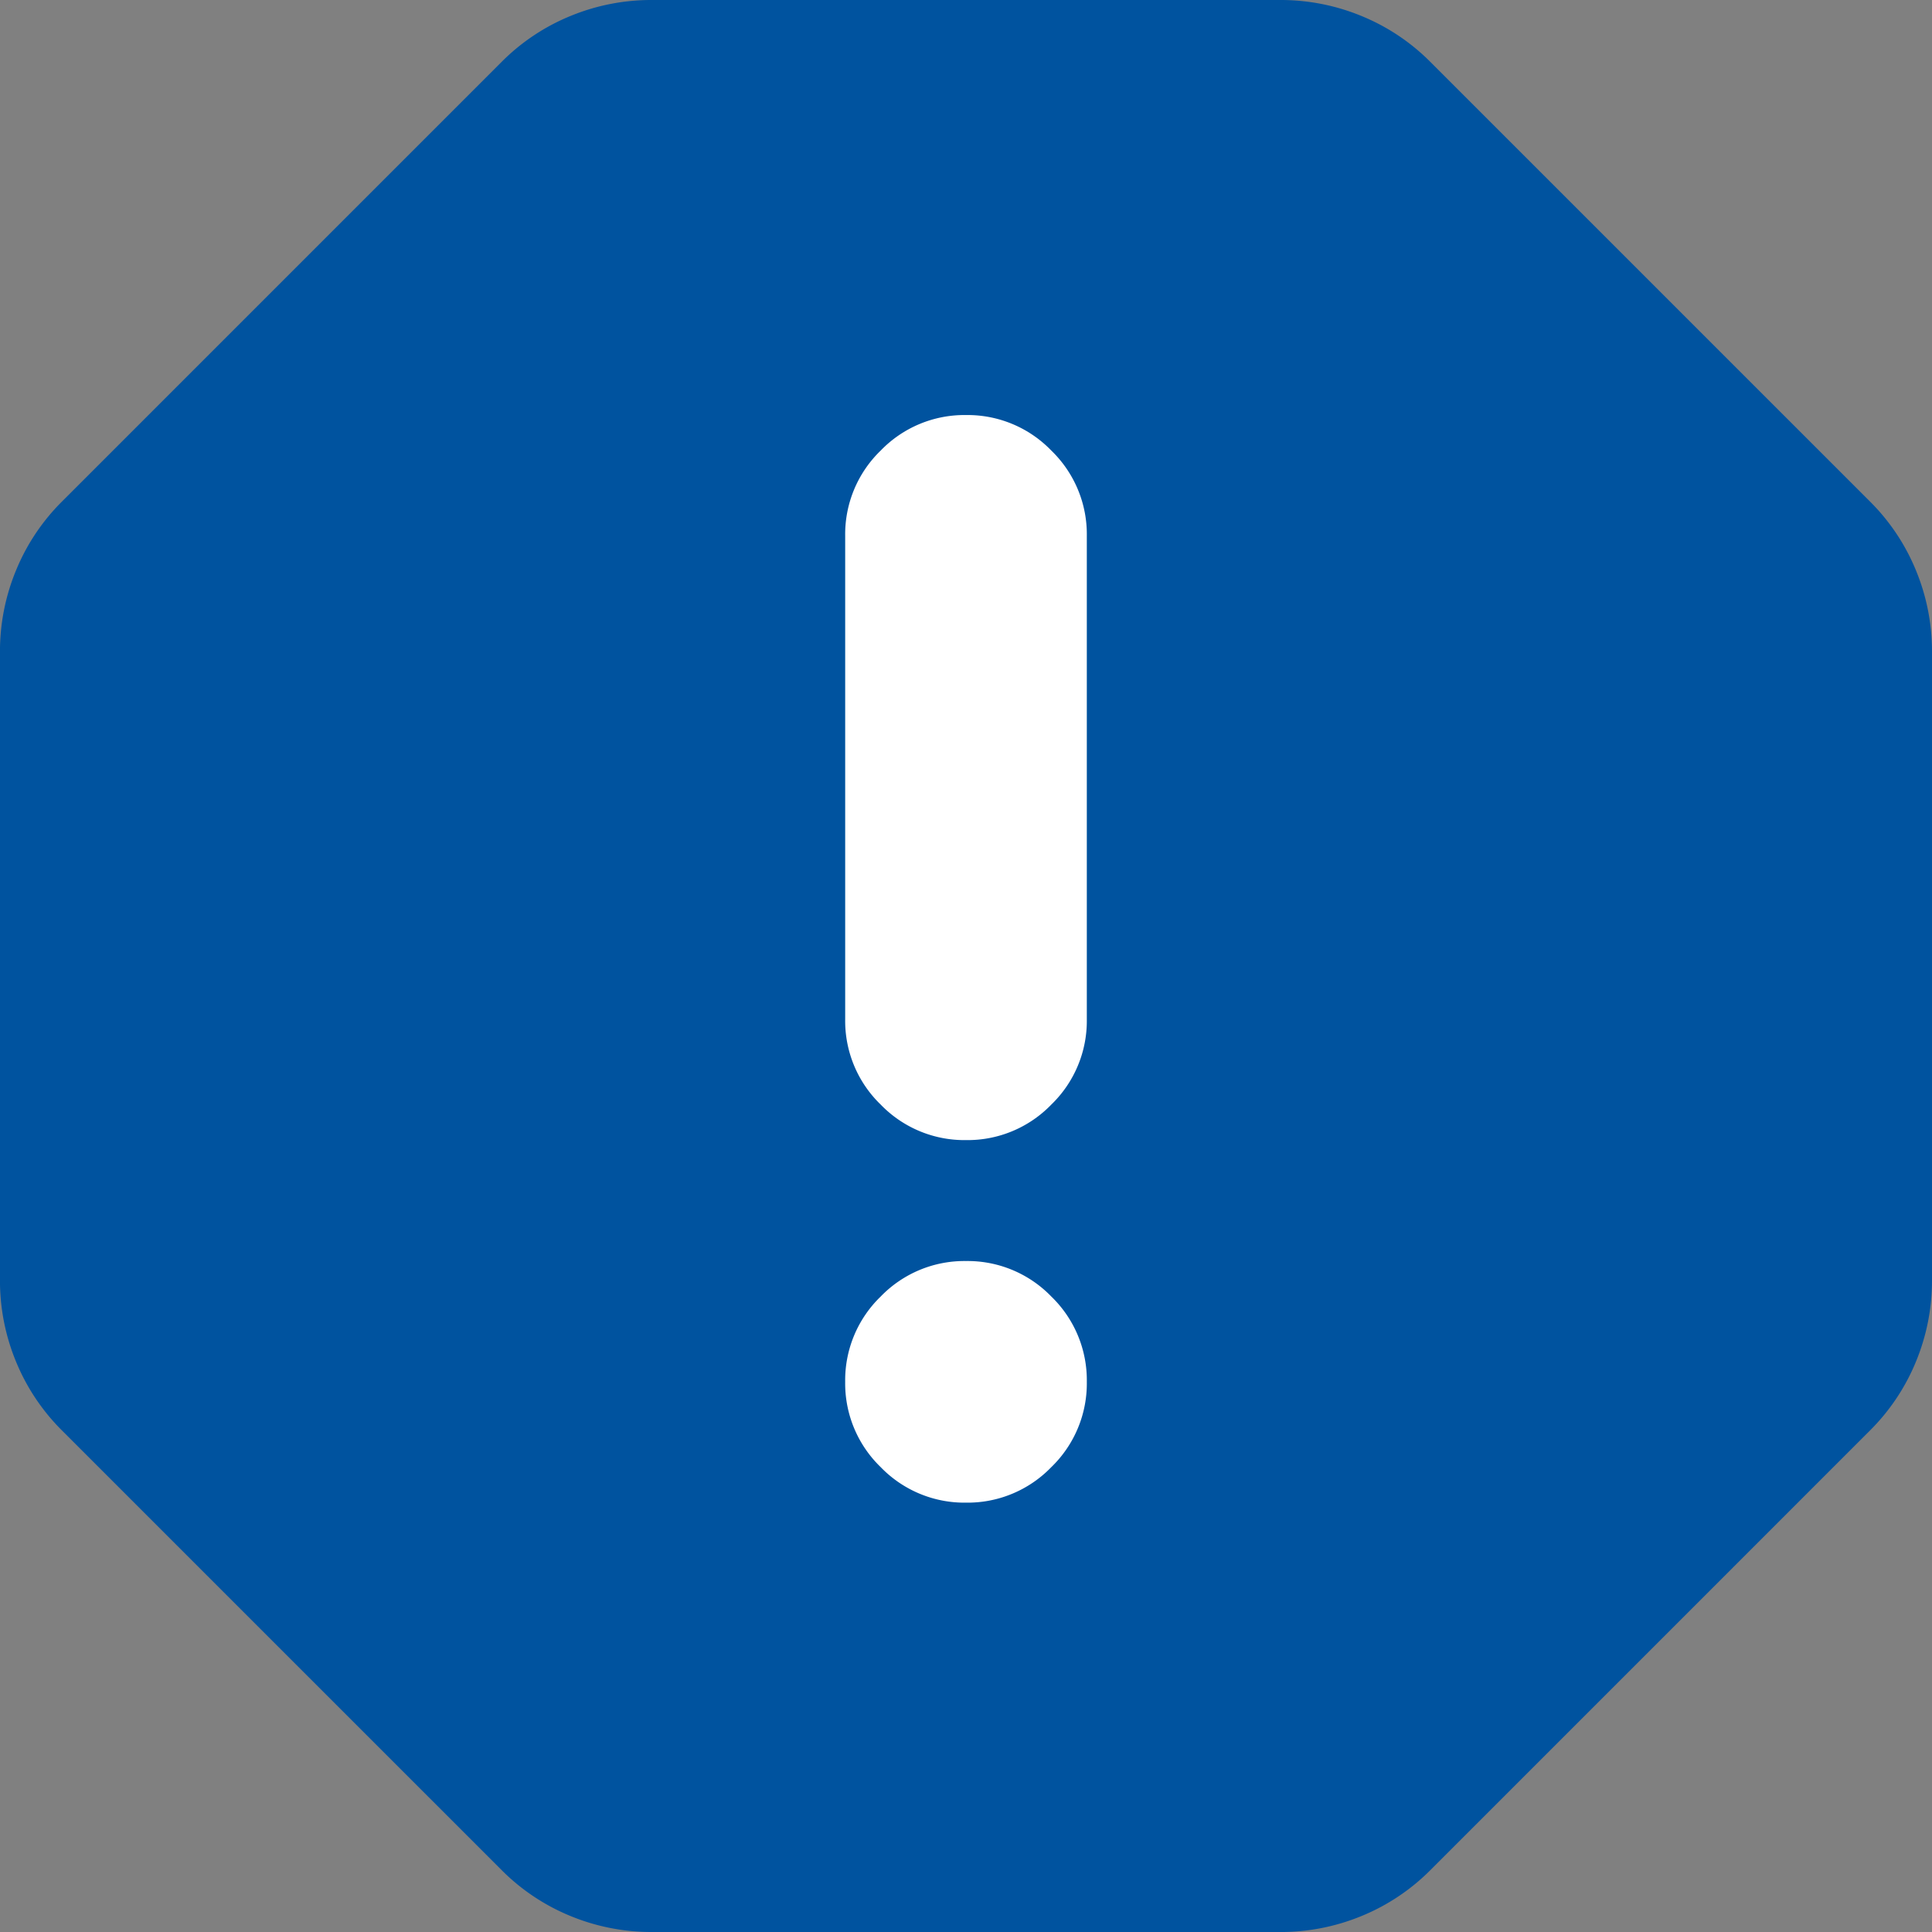
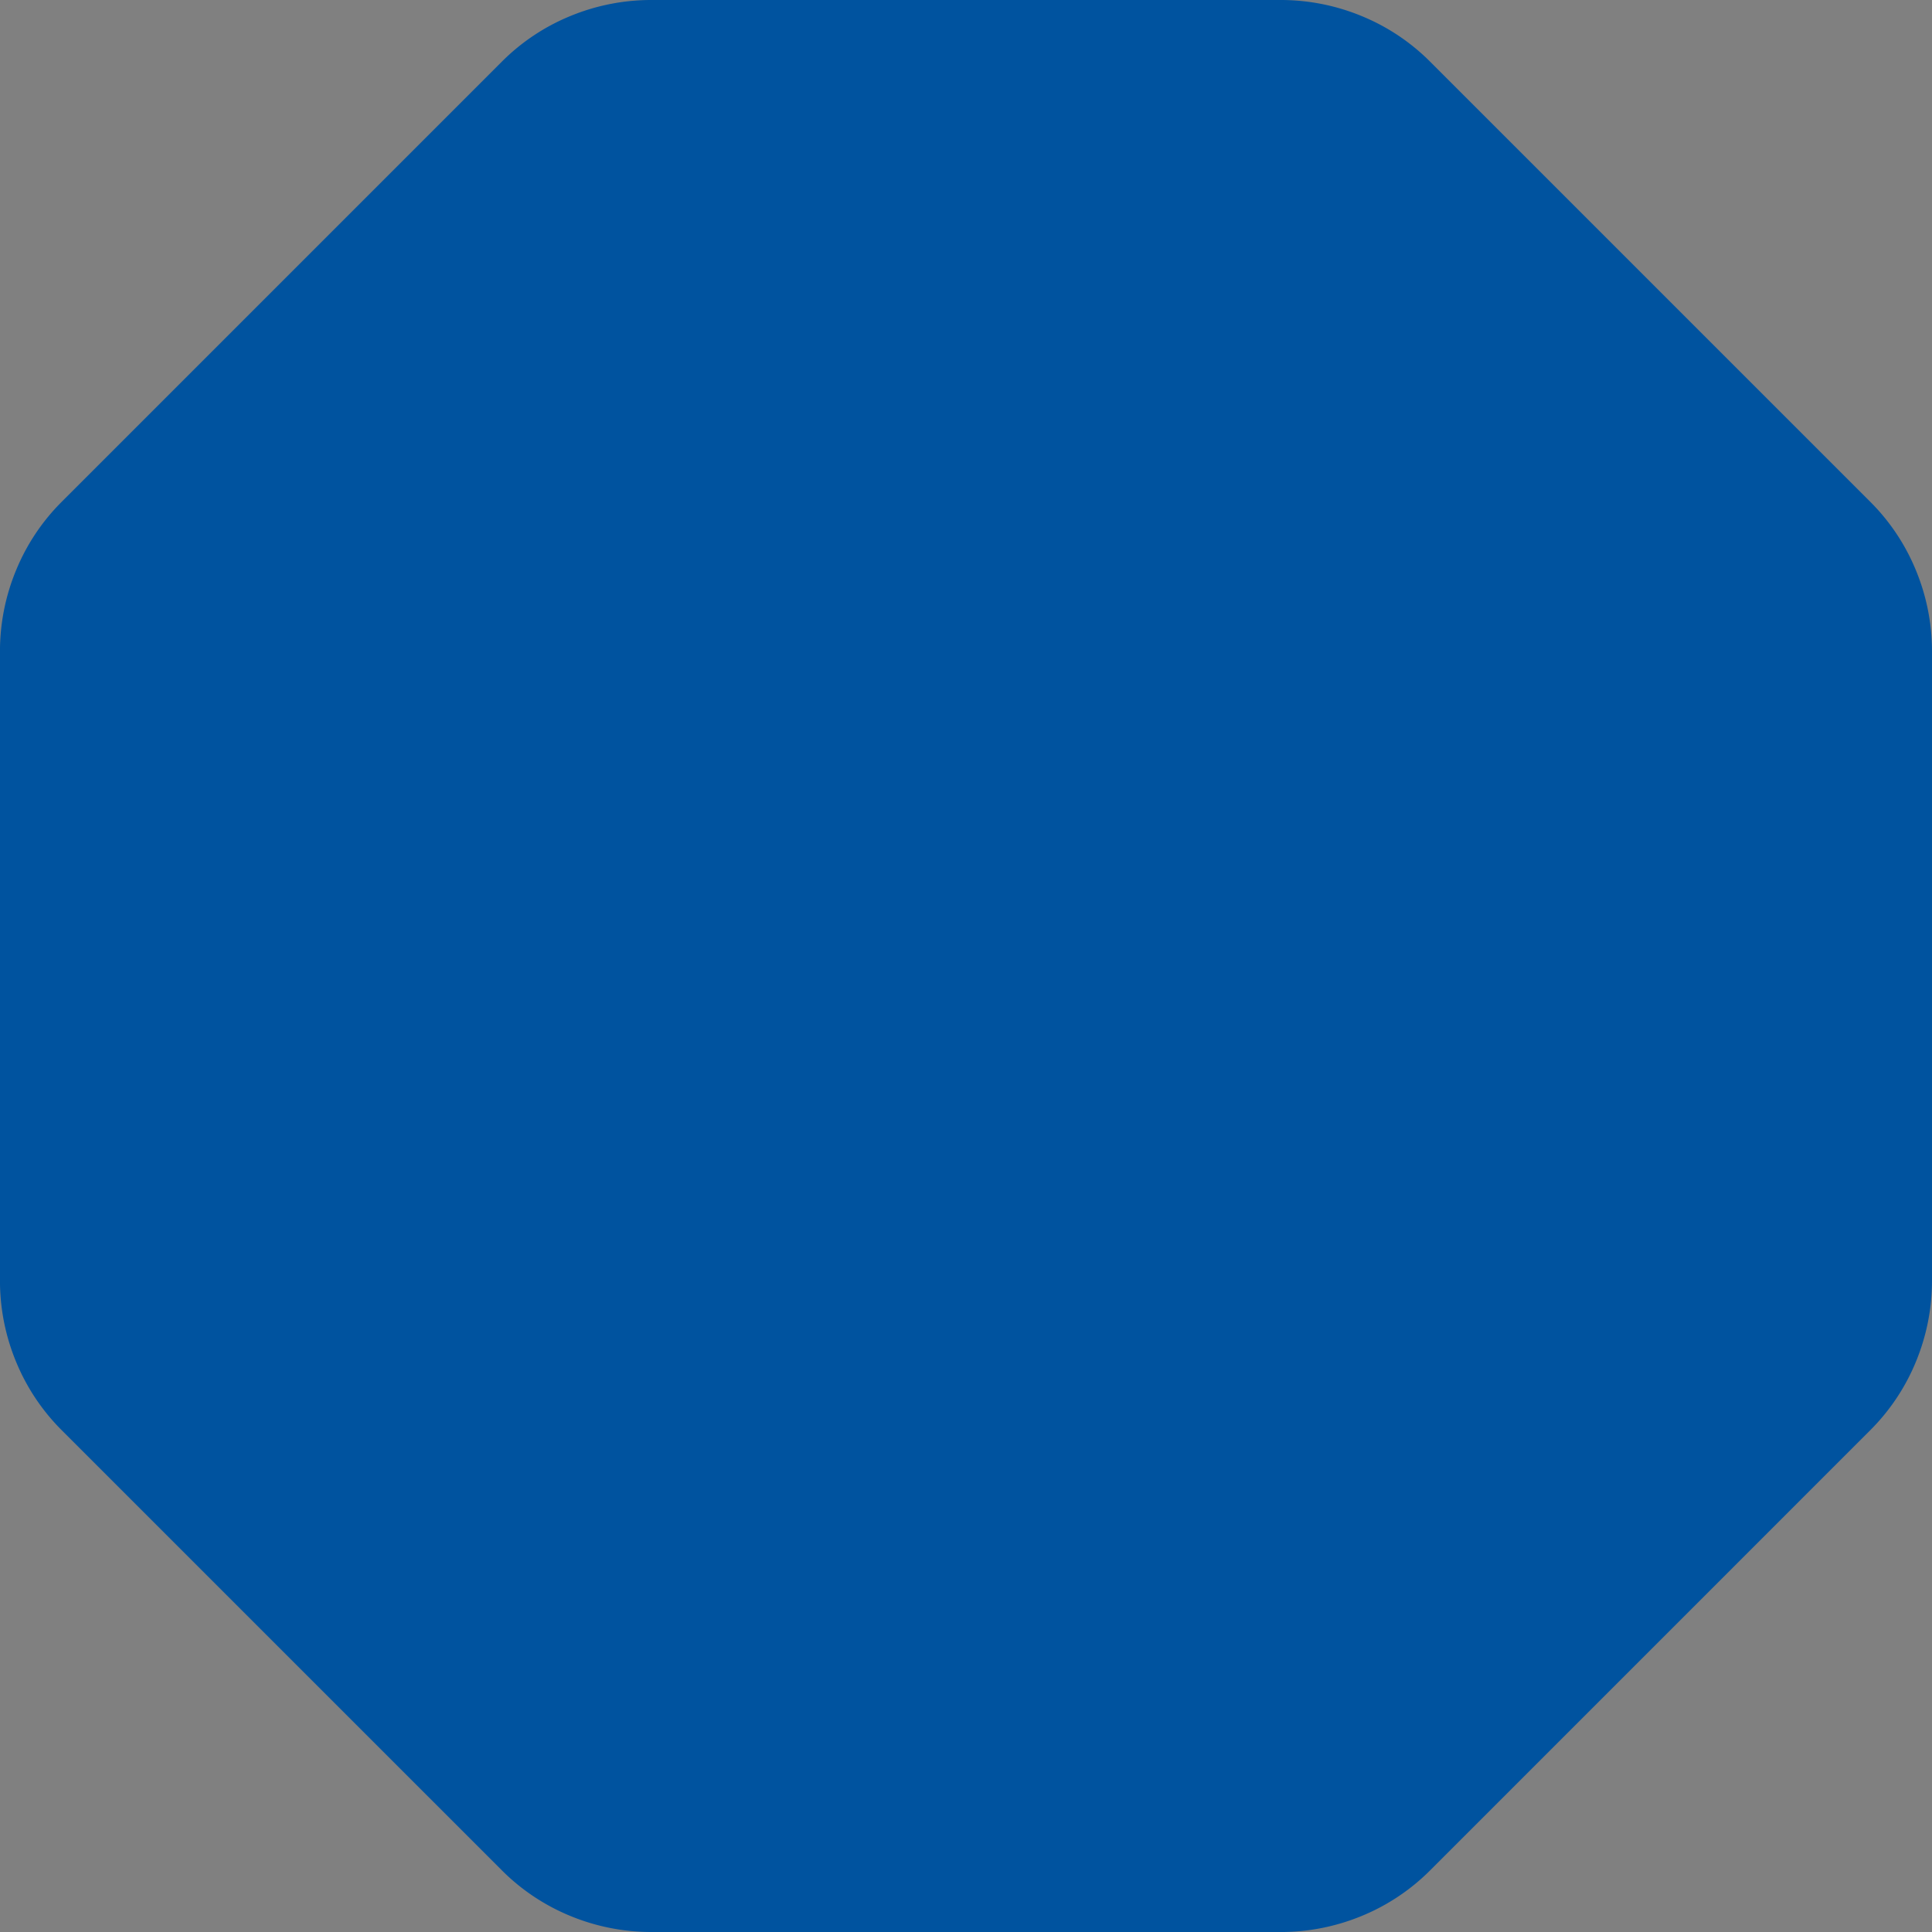
<svg xmlns="http://www.w3.org/2000/svg" width="79.268" height="79.268" viewBox="0 0 79.268 79.268">
  <rect x="0" y="0" width="79.268" height="79.268" fill="#808080" stroke="none" />
  <g id="icon_priority-report" transform="translate(-147 -225.464)">
    <path id="report" d="M146.753-760.732a8.7,8.7,0,0,1-3.358-.661,8.559,8.559,0,0,1-2.807-1.872L122.532-781.32a8.564,8.564,0,0,1-1.872-2.807,8.7,8.7,0,0,1-.661-3.358v-25.762a8.694,8.694,0,0,1,.661-3.357,8.557,8.557,0,0,1,1.872-2.808l18.055-18.055a8.543,8.543,0,0,1,2.807-1.872,8.694,8.694,0,0,1,3.358-.661h25.762a8.694,8.694,0,0,1,3.358.661,8.543,8.543,0,0,1,2.807,1.872l18.056,18.055a8.559,8.559,0,0,1,1.872,2.808,8.7,8.7,0,0,1,.661,3.357v25.762a8.7,8.7,0,0,1-.661,3.358,8.565,8.565,0,0,1-1.872,2.807L178.68-763.264a8.558,8.558,0,0,1-2.807,1.872,8.7,8.7,0,0,1-3.358.661Z" transform="translate(27 1065.464)" fill="#00539f" />
-     <path id="priority" d="M404.958-795.374a4.775,4.775,0,0,1-3.5-1.457,4.775,4.775,0,0,1-1.457-3.5,4.775,4.775,0,0,1,1.457-3.5,4.775,4.775,0,0,1,3.5-1.456,4.775,4.775,0,0,1,3.5,1.456,4.775,4.775,0,0,1,1.457,3.5,4.775,4.775,0,0,1-1.457,3.5A4.775,4.775,0,0,1,404.958-795.374Zm0-14.875a4.775,4.775,0,0,1-3.5-1.457,4.775,4.775,0,0,1-1.457-3.5v-19.834a4.775,4.775,0,0,1,1.457-3.5,4.775,4.775,0,0,1,3.5-1.457,4.775,4.775,0,0,1,3.5,1.457,4.775,4.775,0,0,1,1.457,3.5v19.834a4.775,4.775,0,0,1-1.457,3.5A4.775,4.775,0,0,1,404.958-810.249Z" transform="translate(-218.324 1082.49)" fill="#fff" />
  </g>
</svg>